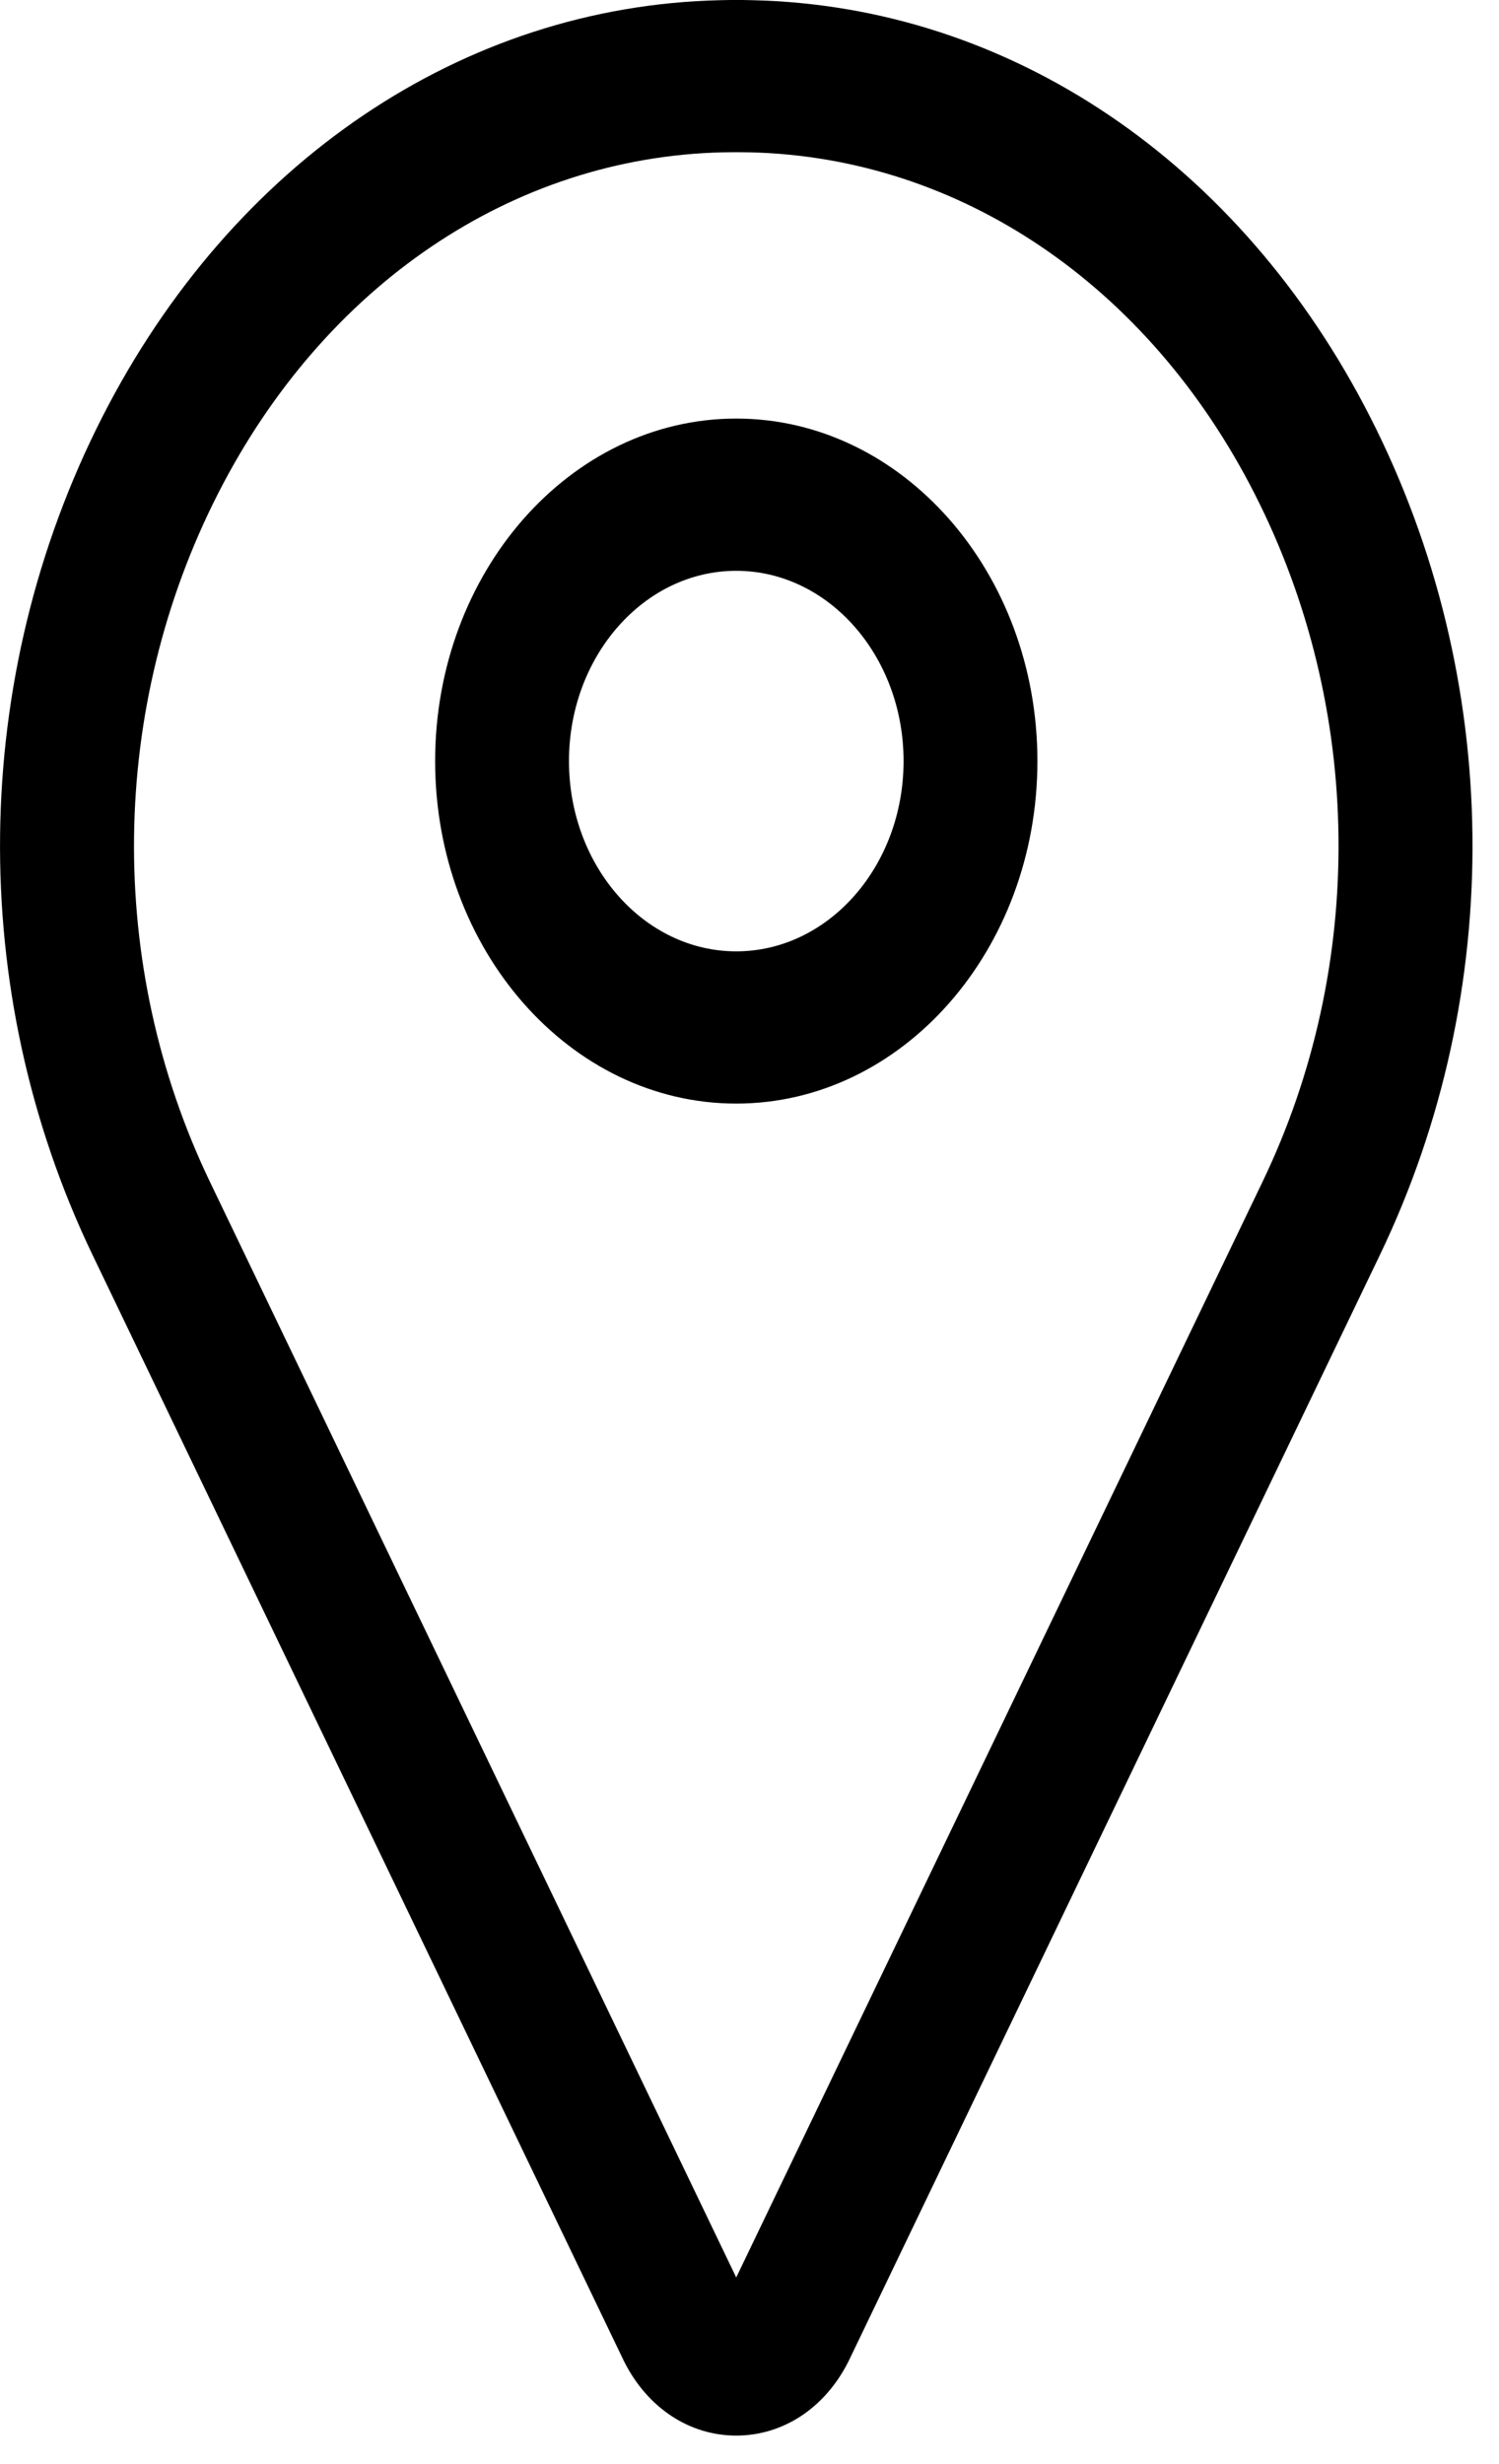
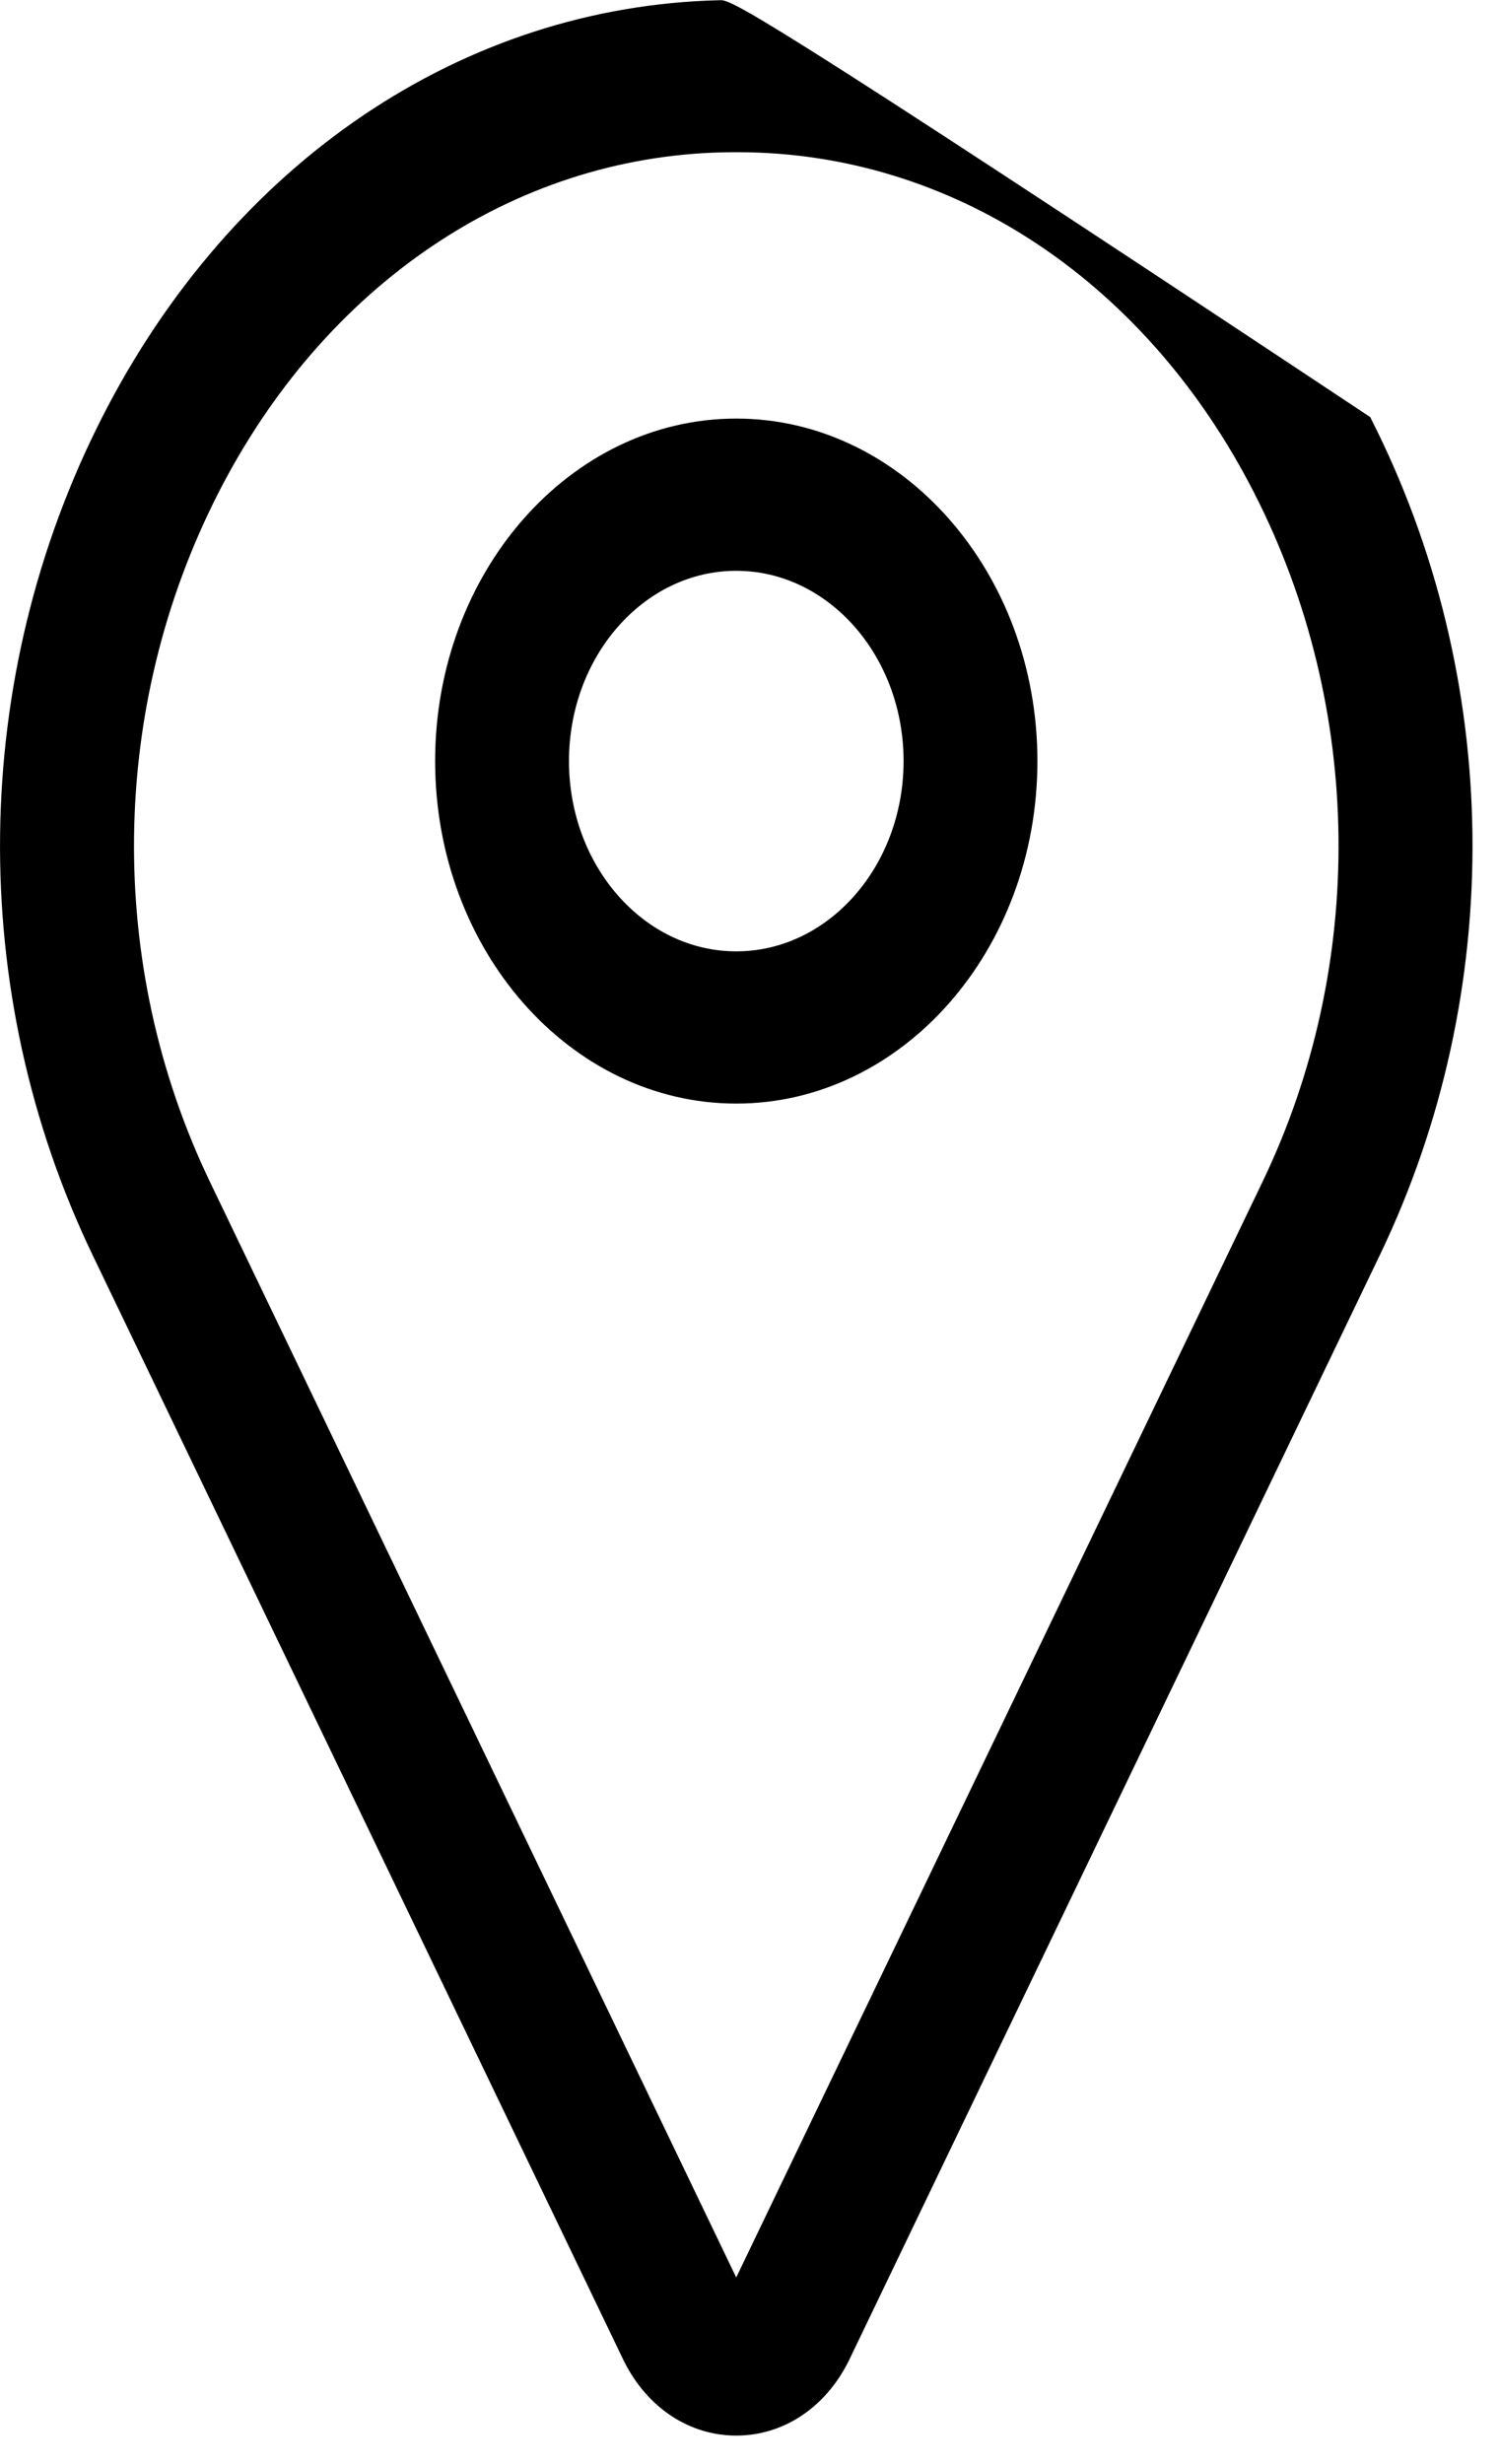
<svg xmlns="http://www.w3.org/2000/svg" width="14" height="23" viewBox="0 0 14 23" fill="none">
-   <path fill-rule="evenodd" clip-rule="evenodd" d="M5.831 22.046C6.049 22.477 6.44 22.734 6.876 22.734C7.313 22.734 7.704 22.477 7.922 22.046L7.929 22.032L12.888 11.713C14.072 9.25 14.038 6.327 12.797 3.893C11.584 1.512 9.428 0.057 7.03 0.002C6.928 -0.001 6.825 -0.001 6.722 0.002C4.325 0.057 2.169 1.512 0.955 3.893C-0.285 6.327 -0.319 9.25 0.864 11.713L5.824 22.032L5.831 22.046ZM6.748 1.422C6.791 1.421 6.833 1.421 6.876 1.421C6.919 1.421 6.962 1.421 7.005 1.422C8.962 1.468 10.723 2.658 11.716 4.606C12.736 6.606 12.764 9.009 11.791 11.032L6.876 21.258L1.961 11.032C0.989 9.009 1.017 6.606 2.037 4.606C3.03 2.658 4.791 1.468 6.748 1.422ZM4.064 7.104C4.064 8.867 5.325 10.301 6.876 10.301C8.427 10.301 9.689 8.867 9.689 7.104C9.689 5.342 8.427 3.907 6.876 3.907C5.325 3.907 4.064 5.342 4.064 7.104ZM5.314 7.104C5.314 6.125 6.015 5.328 6.876 5.328C7.738 5.328 8.439 6.125 8.439 7.104C8.439 8.084 7.738 8.88 6.876 8.88C6.015 8.88 5.314 8.084 5.314 7.104Z" fill="black" />
+   <path fill-rule="evenodd" clip-rule="evenodd" d="M5.831 22.046C6.049 22.477 6.44 22.734 6.876 22.734C7.313 22.734 7.704 22.477 7.922 22.046L7.929 22.032L12.888 11.713C14.072 9.25 14.038 6.327 12.797 3.893C6.928 -0.001 6.825 -0.001 6.722 0.002C4.325 0.057 2.169 1.512 0.955 3.893C-0.285 6.327 -0.319 9.25 0.864 11.713L5.824 22.032L5.831 22.046ZM6.748 1.422C6.791 1.421 6.833 1.421 6.876 1.421C6.919 1.421 6.962 1.421 7.005 1.422C8.962 1.468 10.723 2.658 11.716 4.606C12.736 6.606 12.764 9.009 11.791 11.032L6.876 21.258L1.961 11.032C0.989 9.009 1.017 6.606 2.037 4.606C3.03 2.658 4.791 1.468 6.748 1.422ZM4.064 7.104C4.064 8.867 5.325 10.301 6.876 10.301C8.427 10.301 9.689 8.867 9.689 7.104C9.689 5.342 8.427 3.907 6.876 3.907C5.325 3.907 4.064 5.342 4.064 7.104ZM5.314 7.104C5.314 6.125 6.015 5.328 6.876 5.328C7.738 5.328 8.439 6.125 8.439 7.104C8.439 8.084 7.738 8.88 6.876 8.88C6.015 8.88 5.314 8.084 5.314 7.104Z" fill="black" />
</svg>